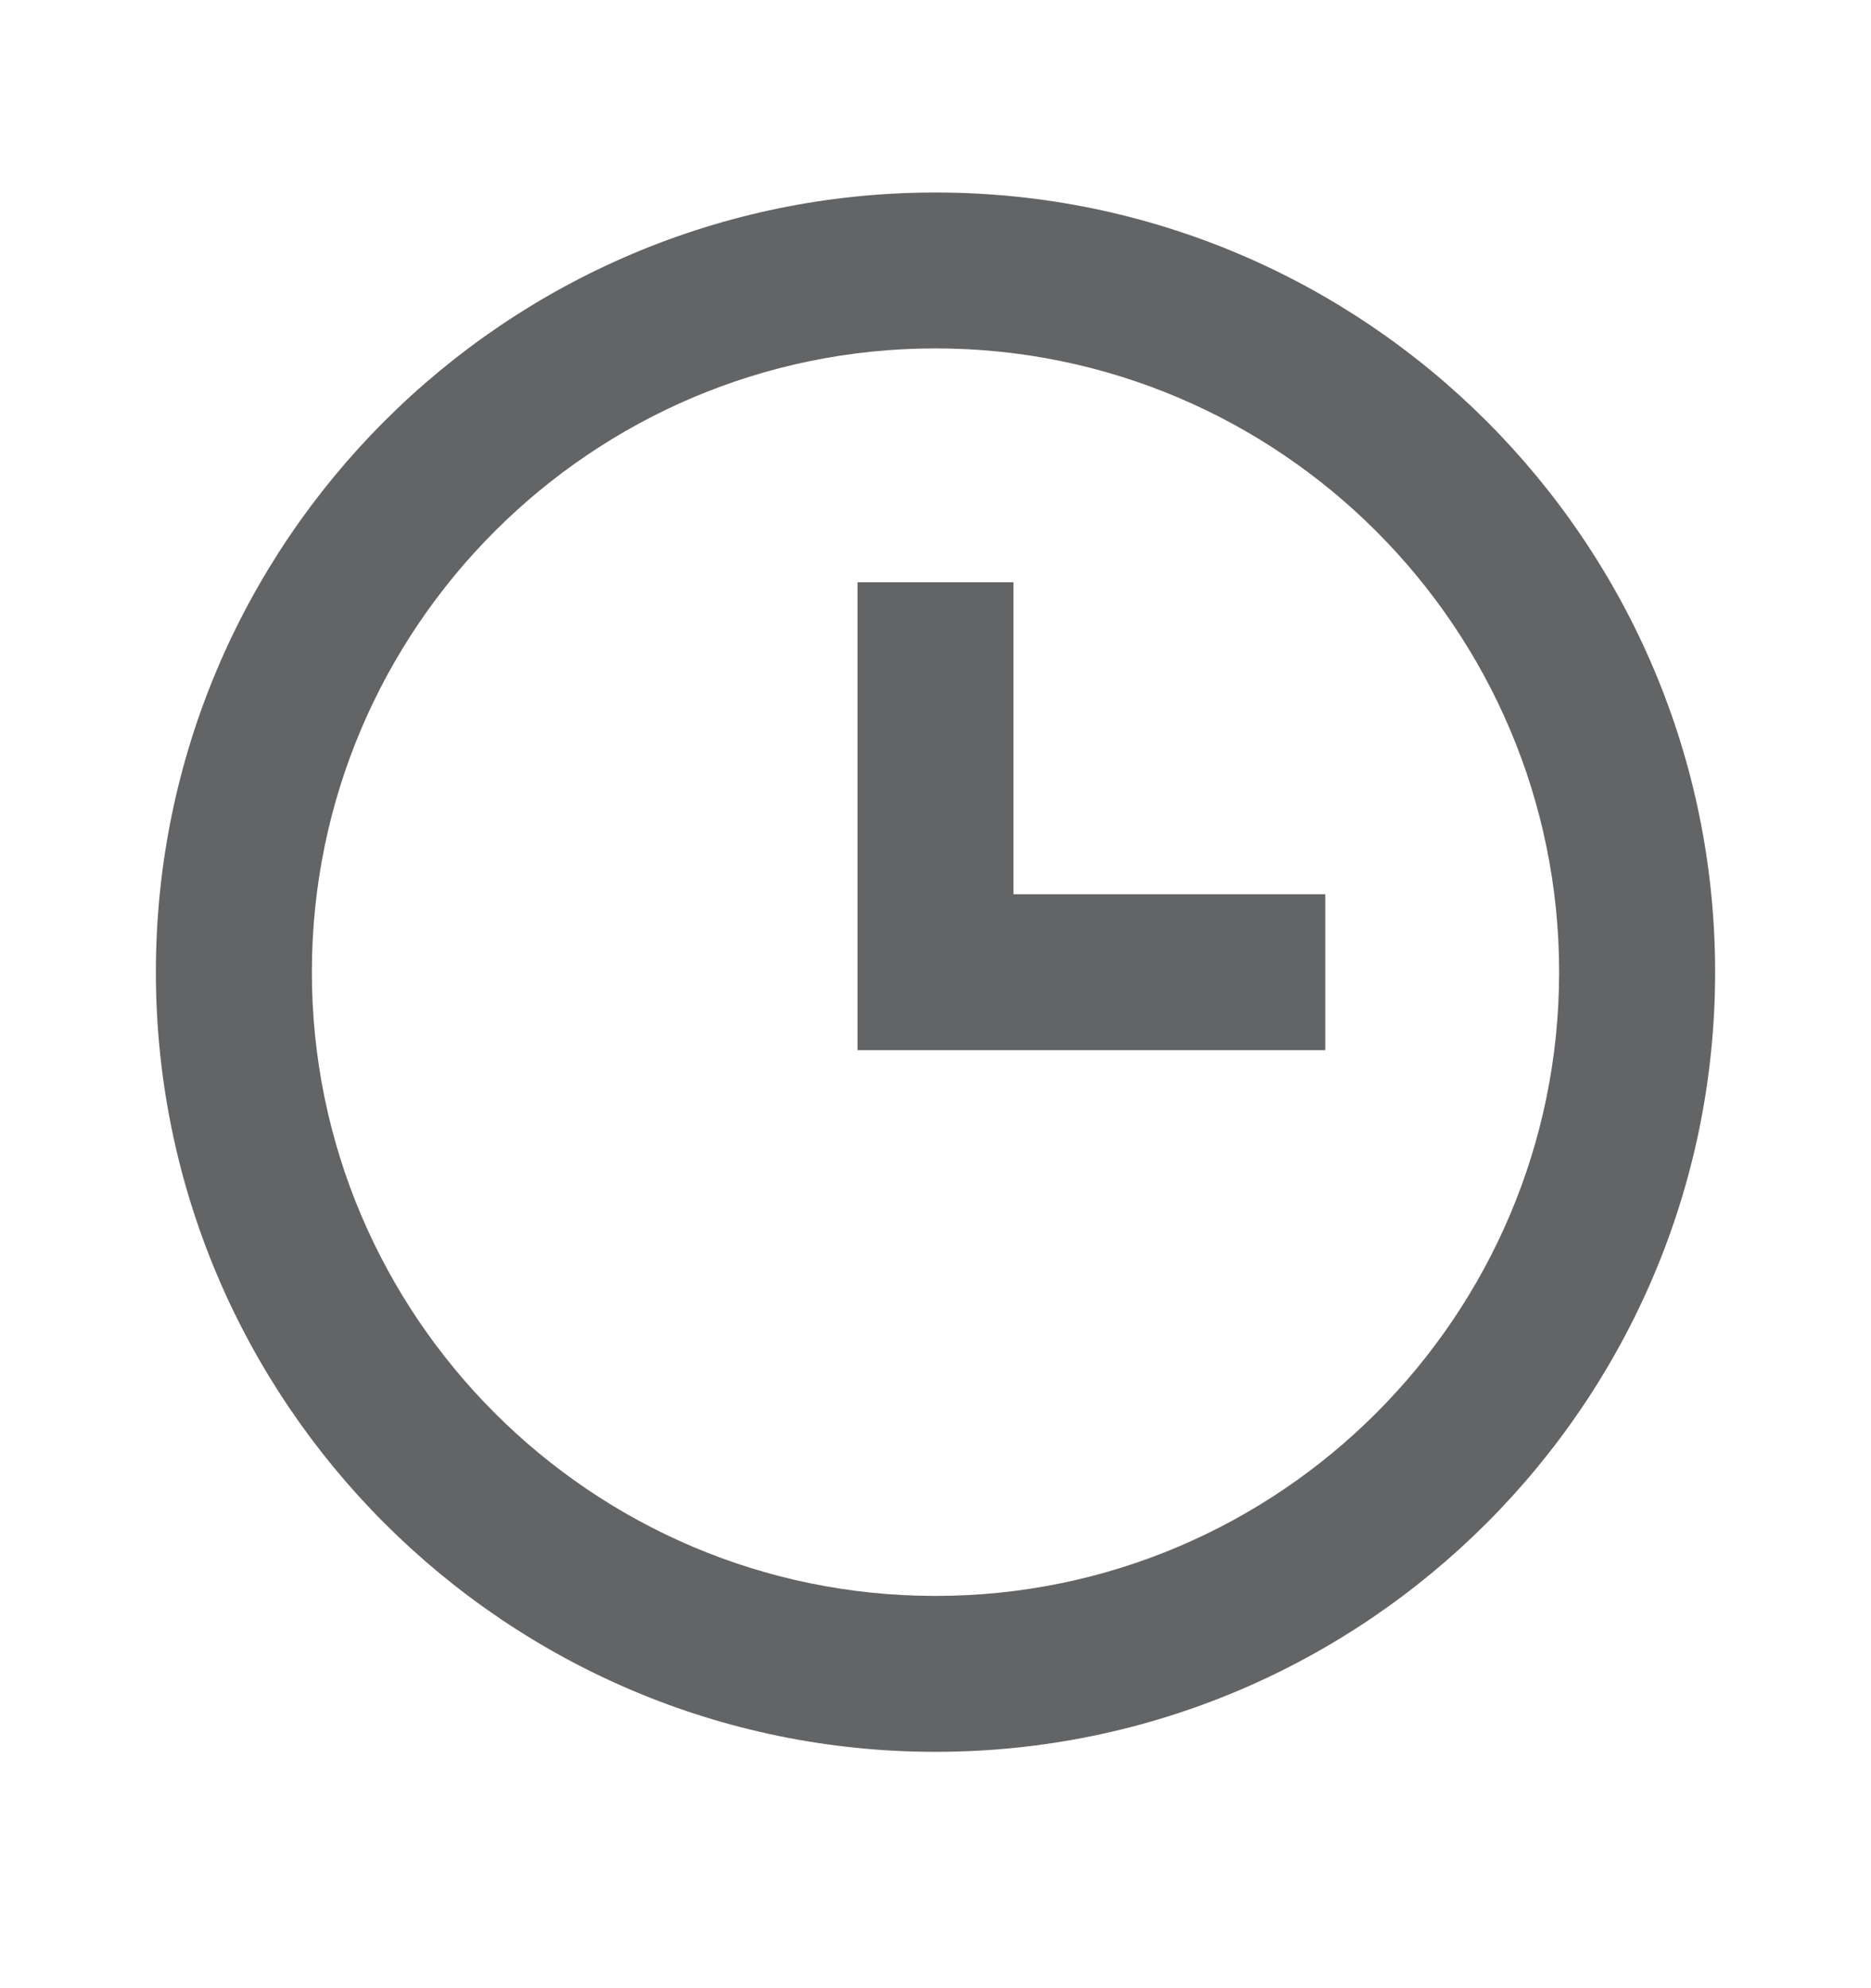
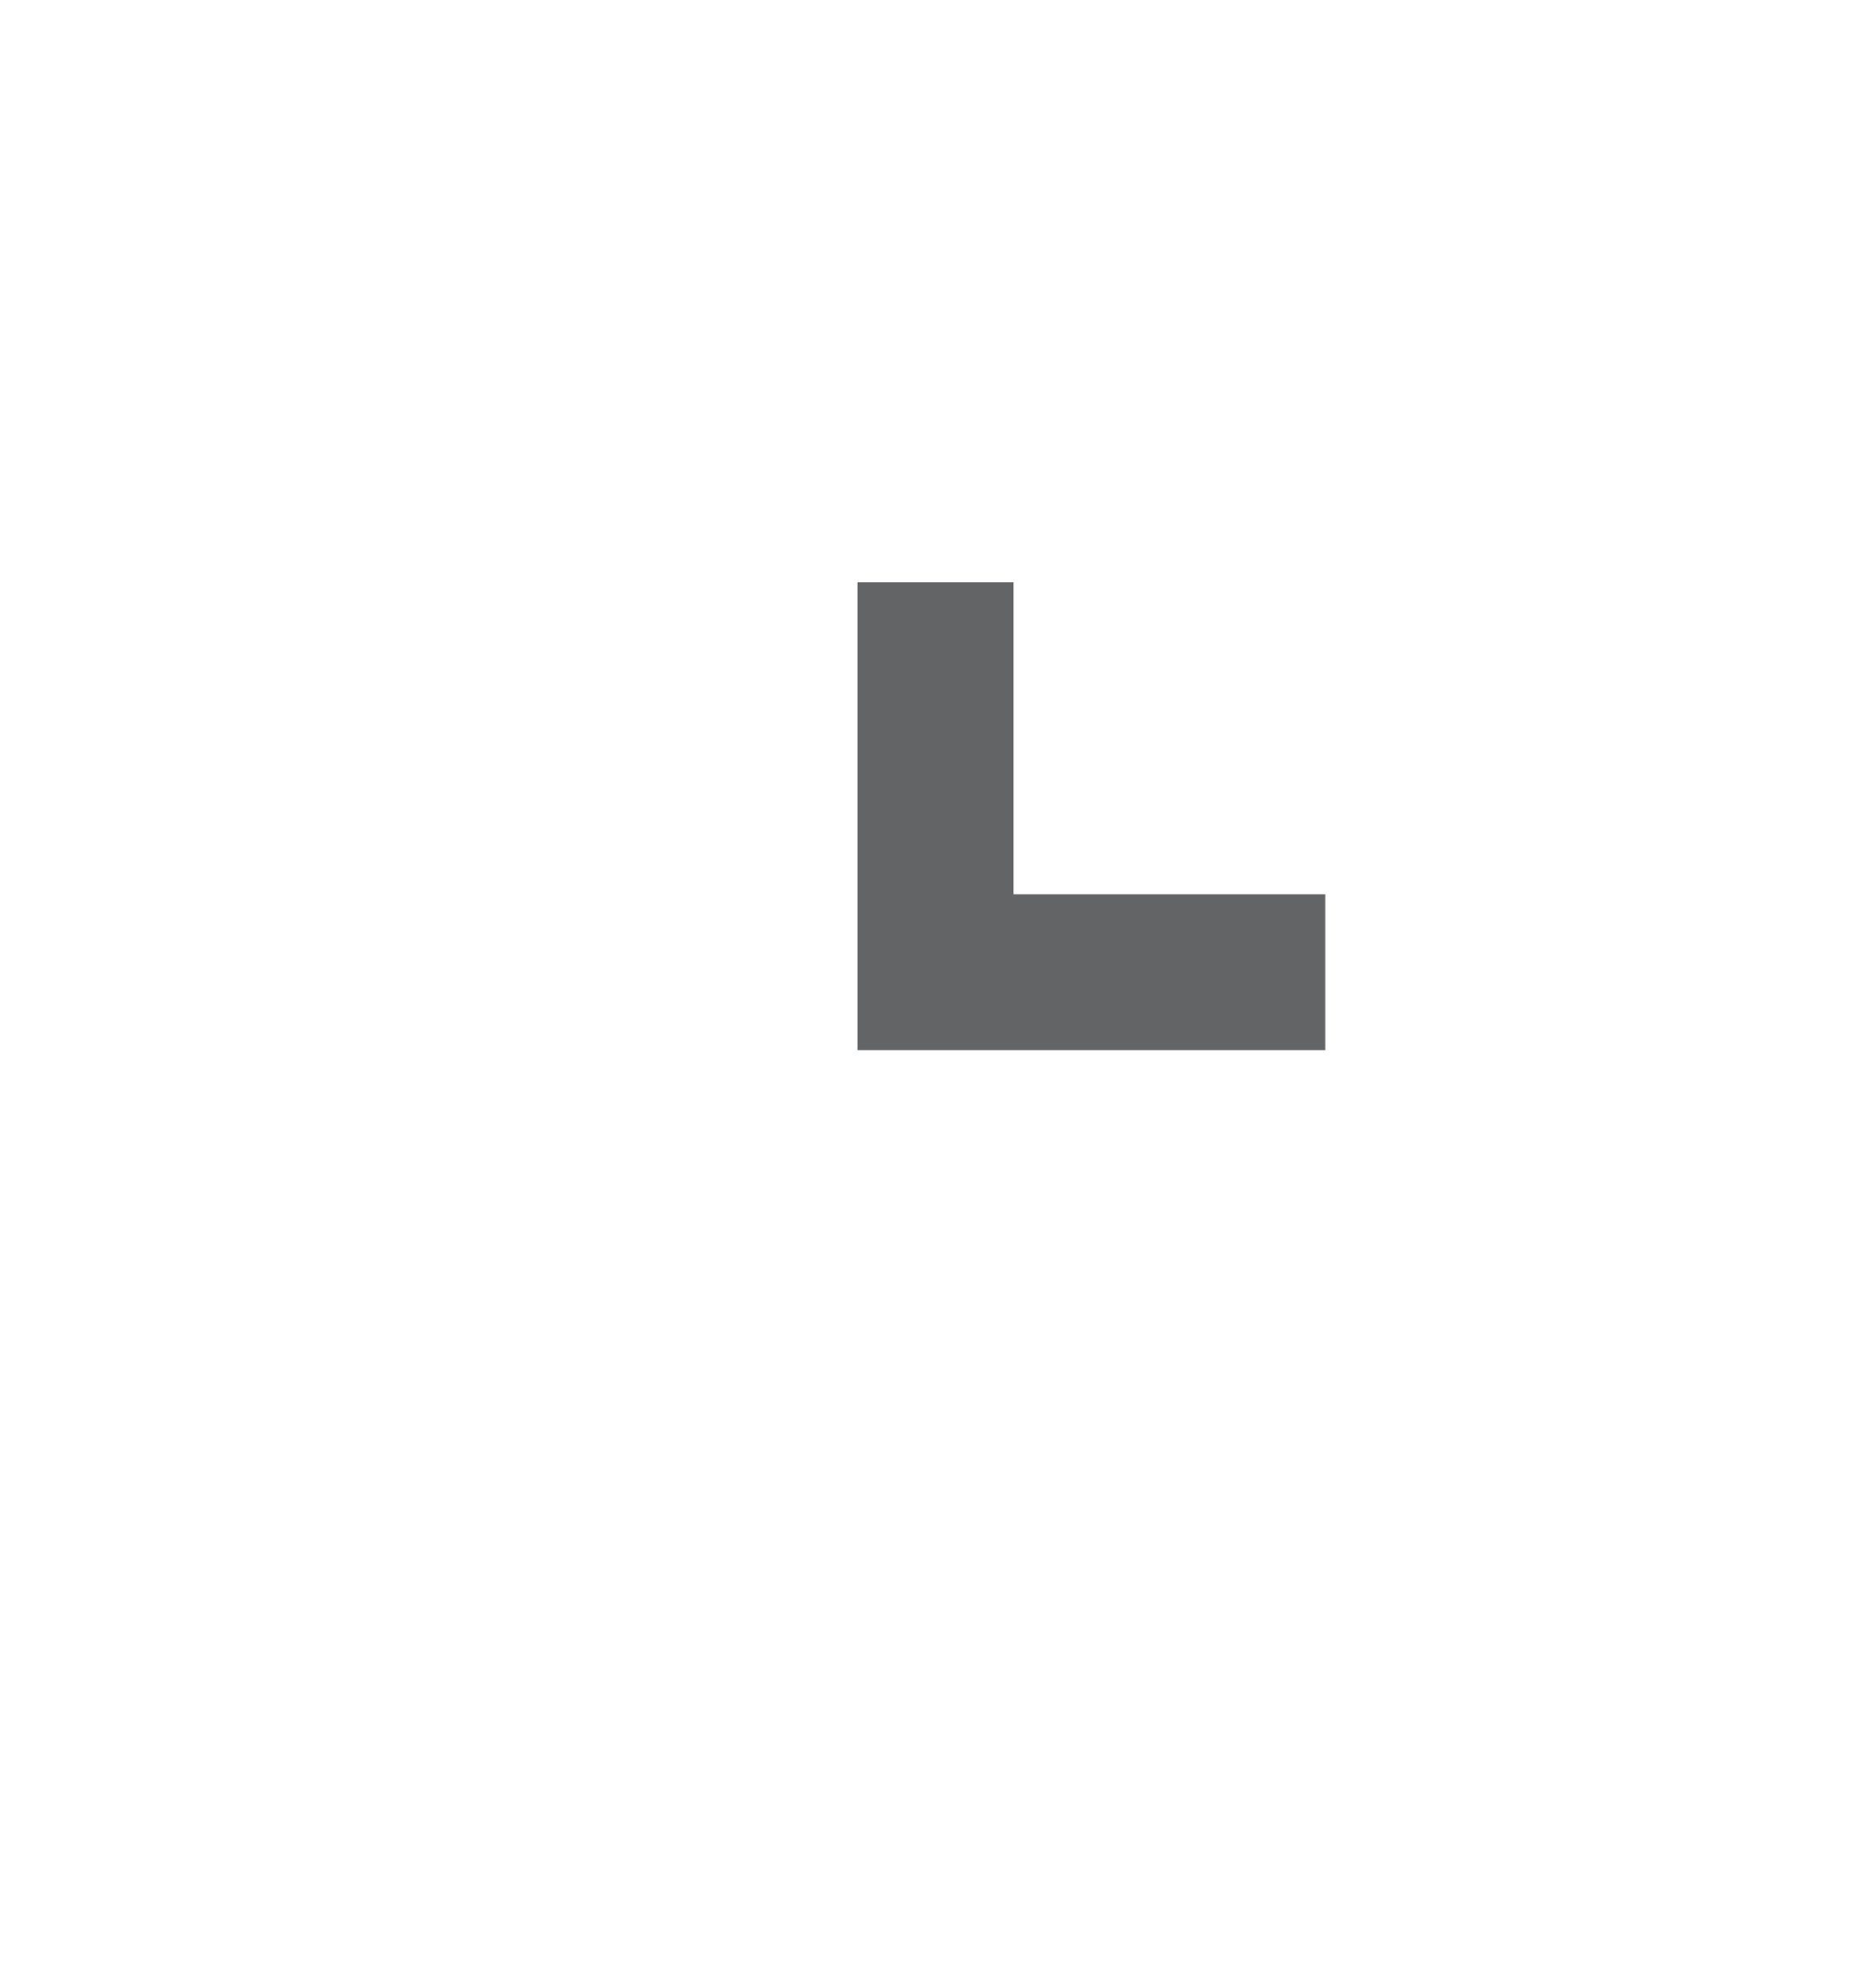
<svg xmlns="http://www.w3.org/2000/svg" width="16" height="17" viewBox="0 0 16 17" fill="none">
-   <path d="M8 1.646C4.324 1.646 1.333 4.636 1.333 8.312C1.333 11.989 4.324 14.979 8 14.979C11.676 14.979 14.667 11.989 14.667 8.312C14.667 4.636 11.676 1.646 8 1.646ZM8 13.646C5.059 13.646 2.667 11.253 2.667 8.312C2.667 5.372 5.059 2.979 8 2.979C10.941 2.979 13.333 5.372 13.333 8.312C13.333 11.253 10.941 13.646 8 13.646Z" fill="#636466" />
  <path d="M8.667 4.979H7.333V8.979H11.333V7.646H8.667V4.979Z" fill="#636466" />
</svg>